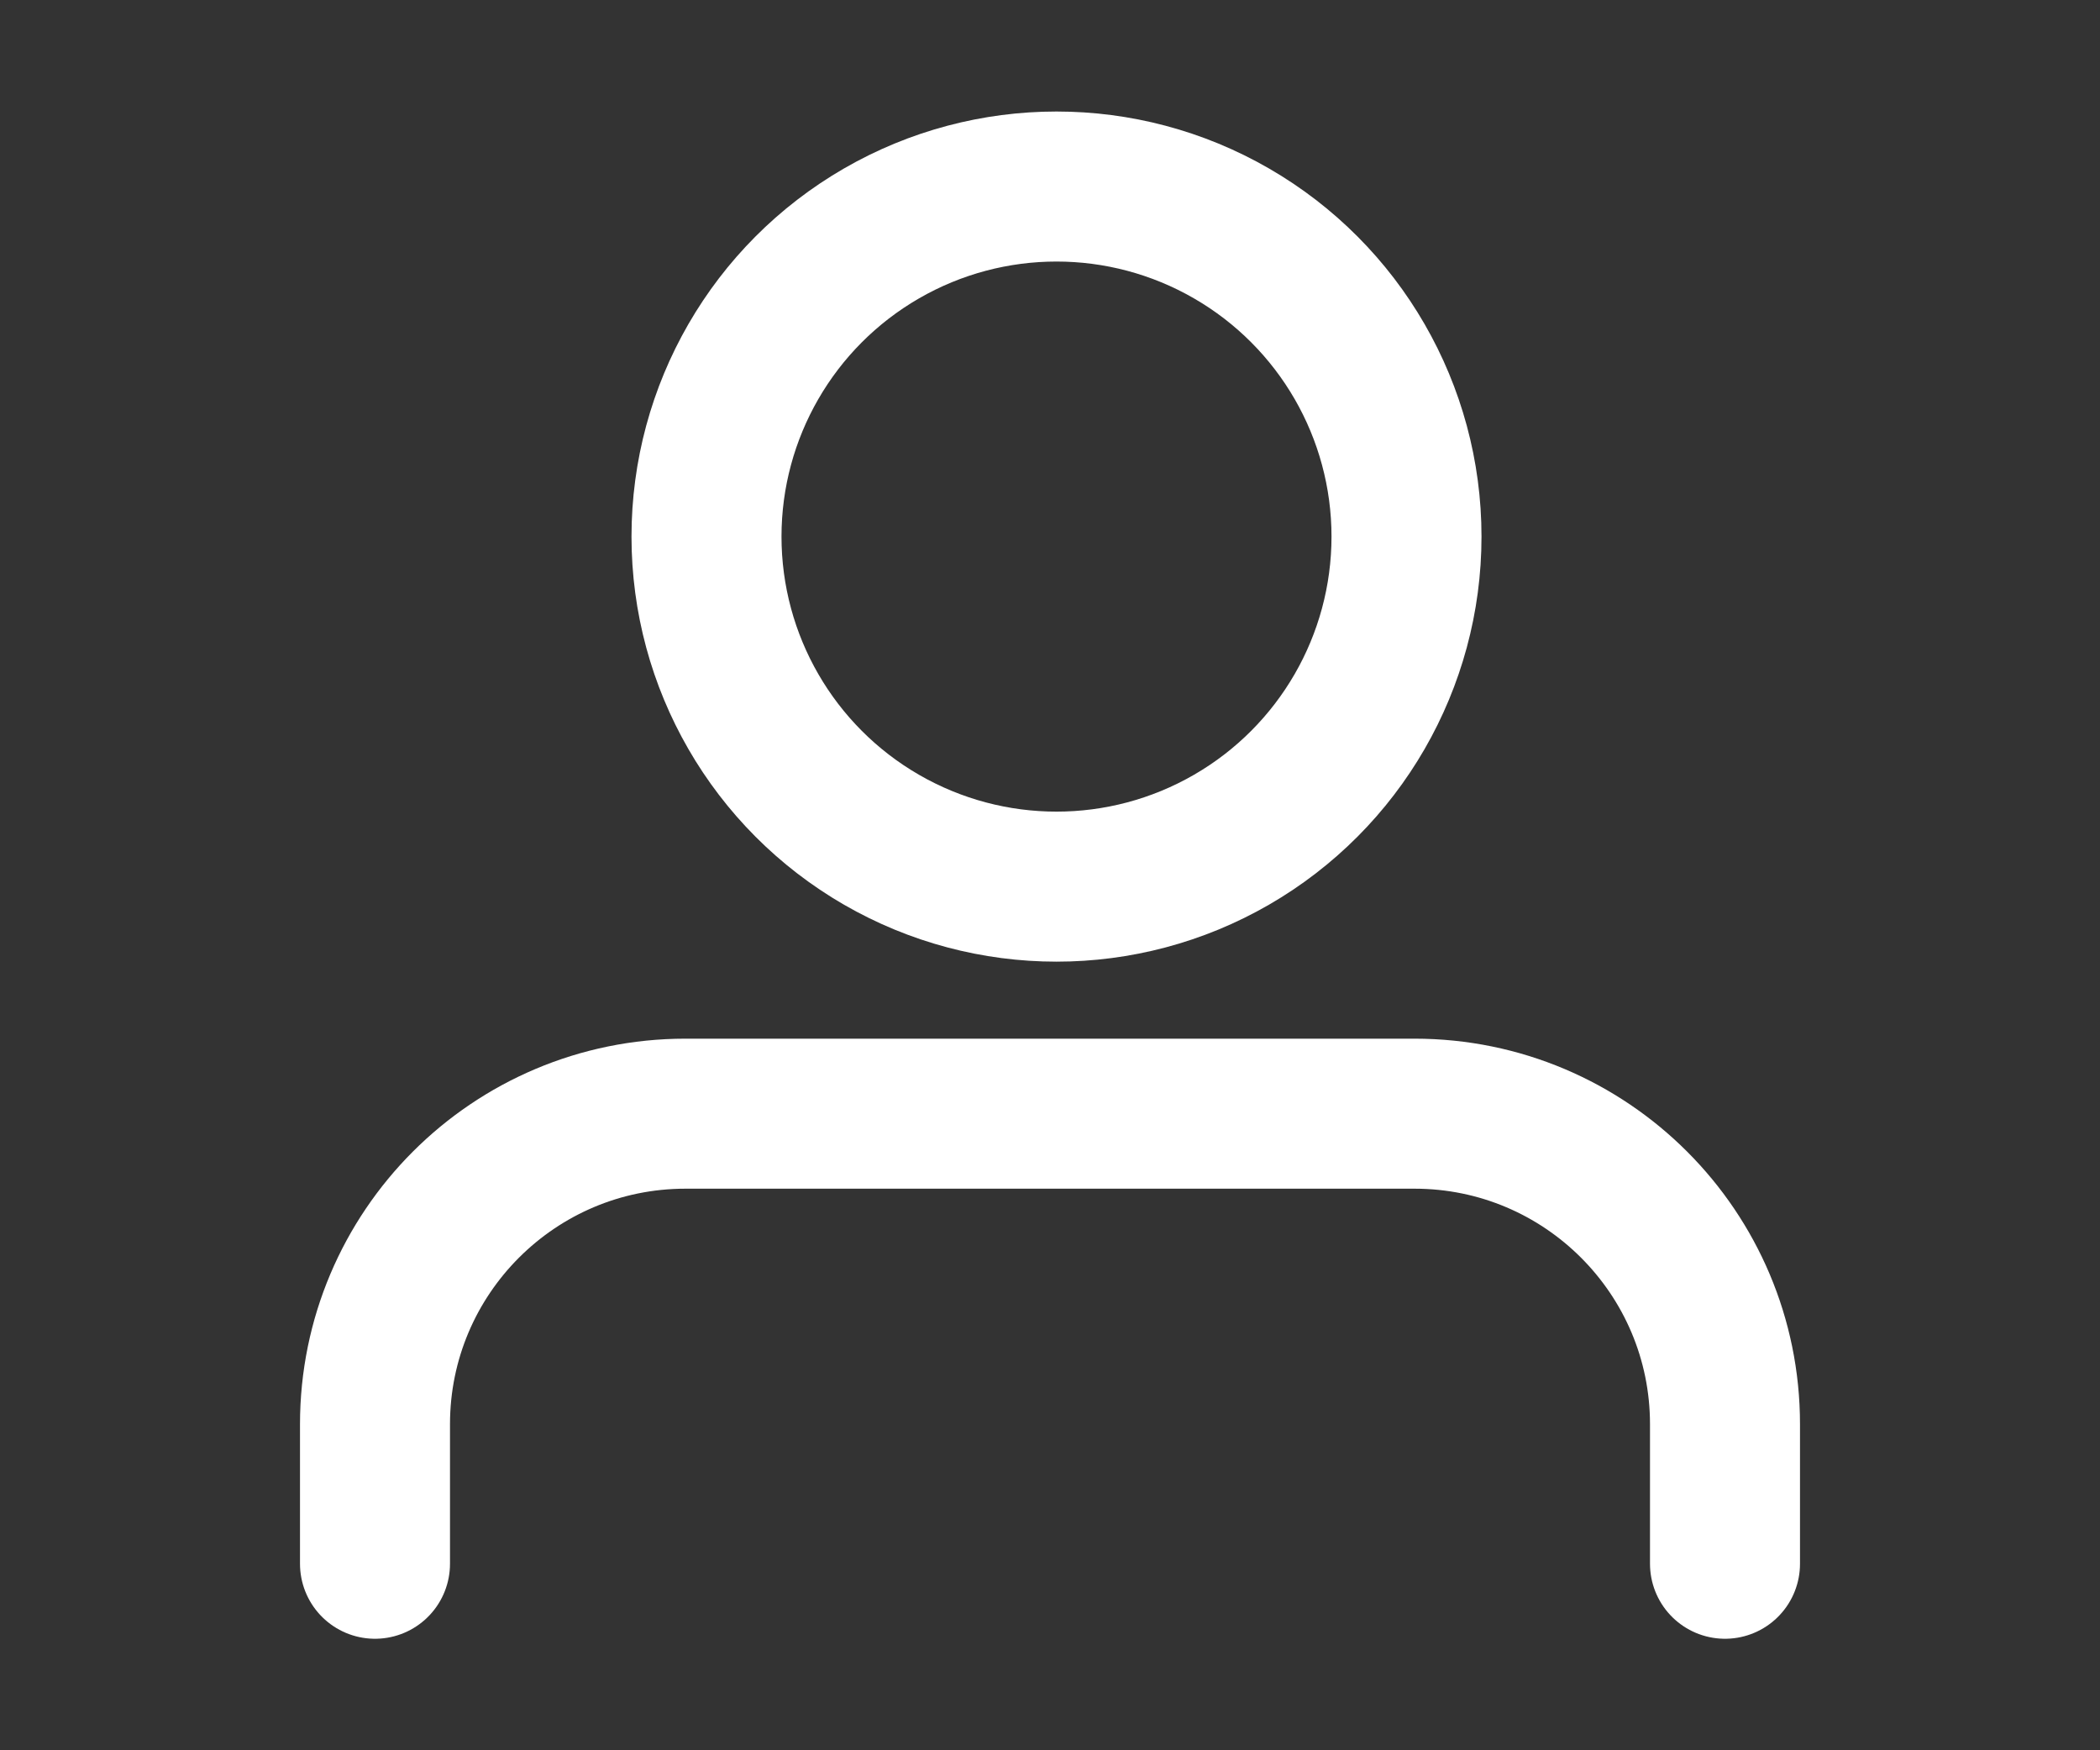
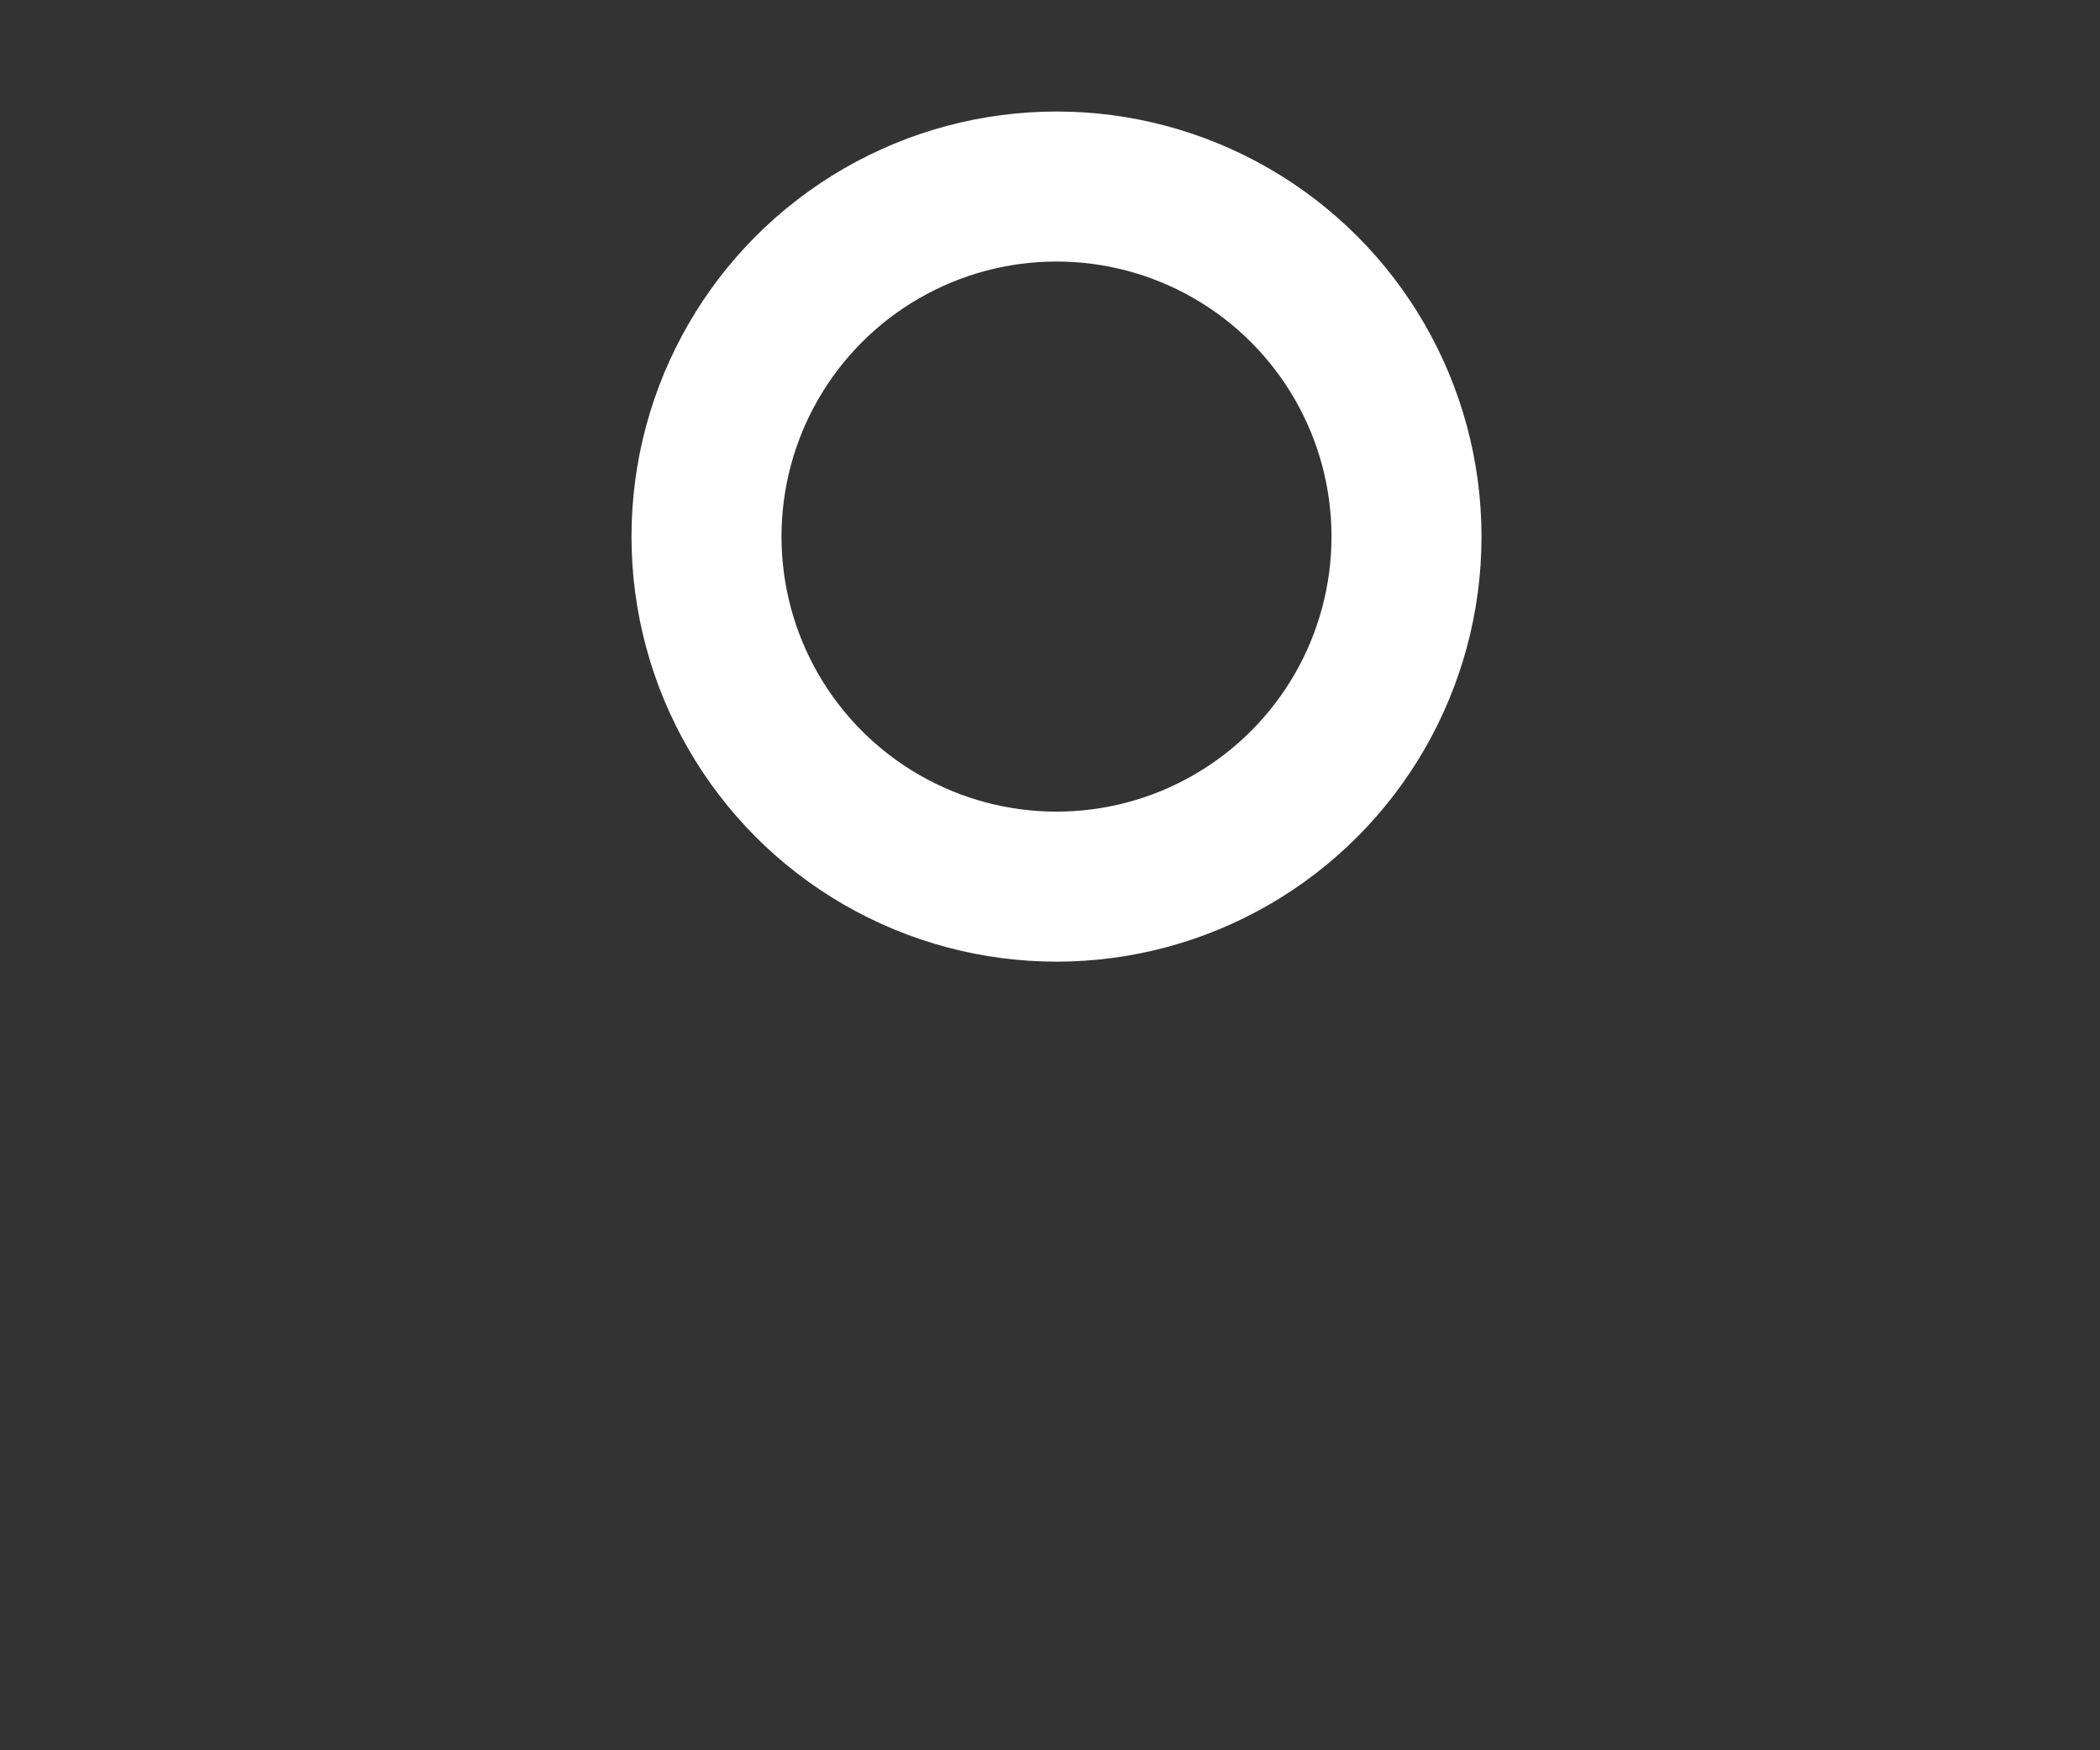
<svg xmlns="http://www.w3.org/2000/svg" viewBox="0 0 42 35" fill="none" stroke="#fff" stroke-width="3" stroke-linecap="round">
  <rect x="0" y="0" width="42" height="35" fill="#333333" stroke="none" />
  <circle cx="21.13" cy="10.73" r="7" />
-   <path d="M34.5,31.27v-2.79c0-3.43-2.78-6.21-6.21-6.21H13.71c-3.43,0-6.21,2.78-6.21,6.21v2.79" />
</svg>